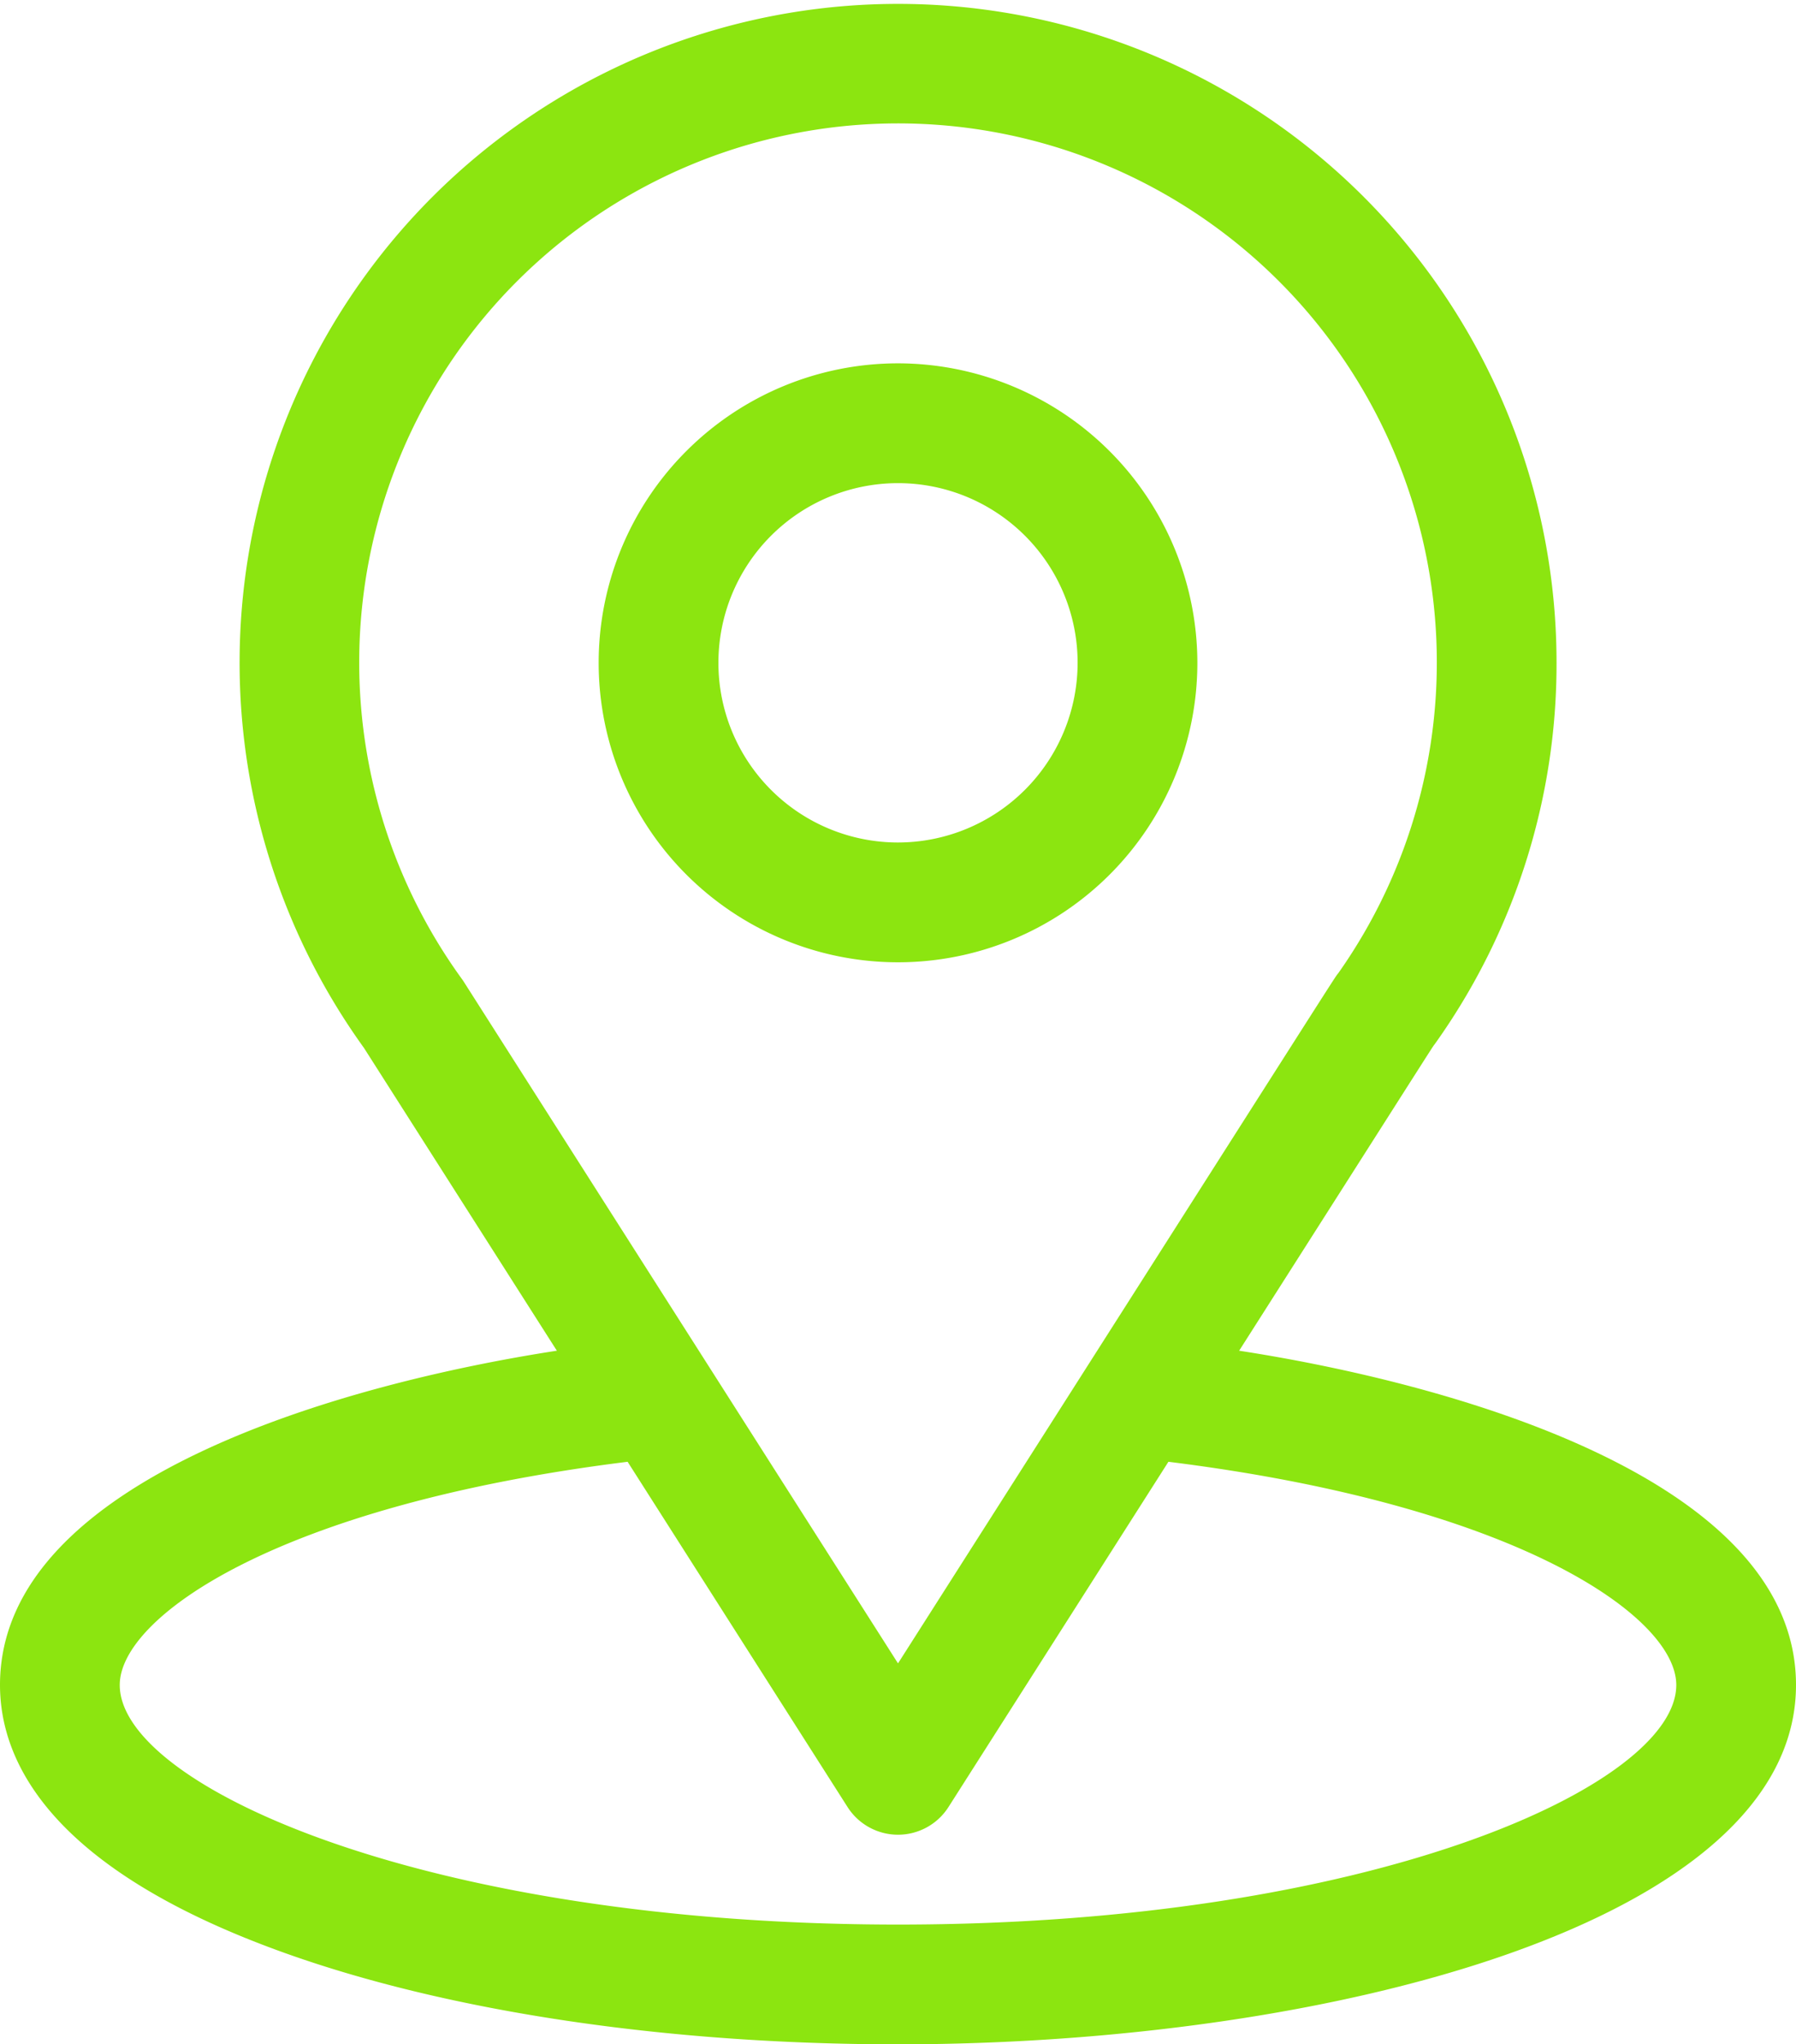
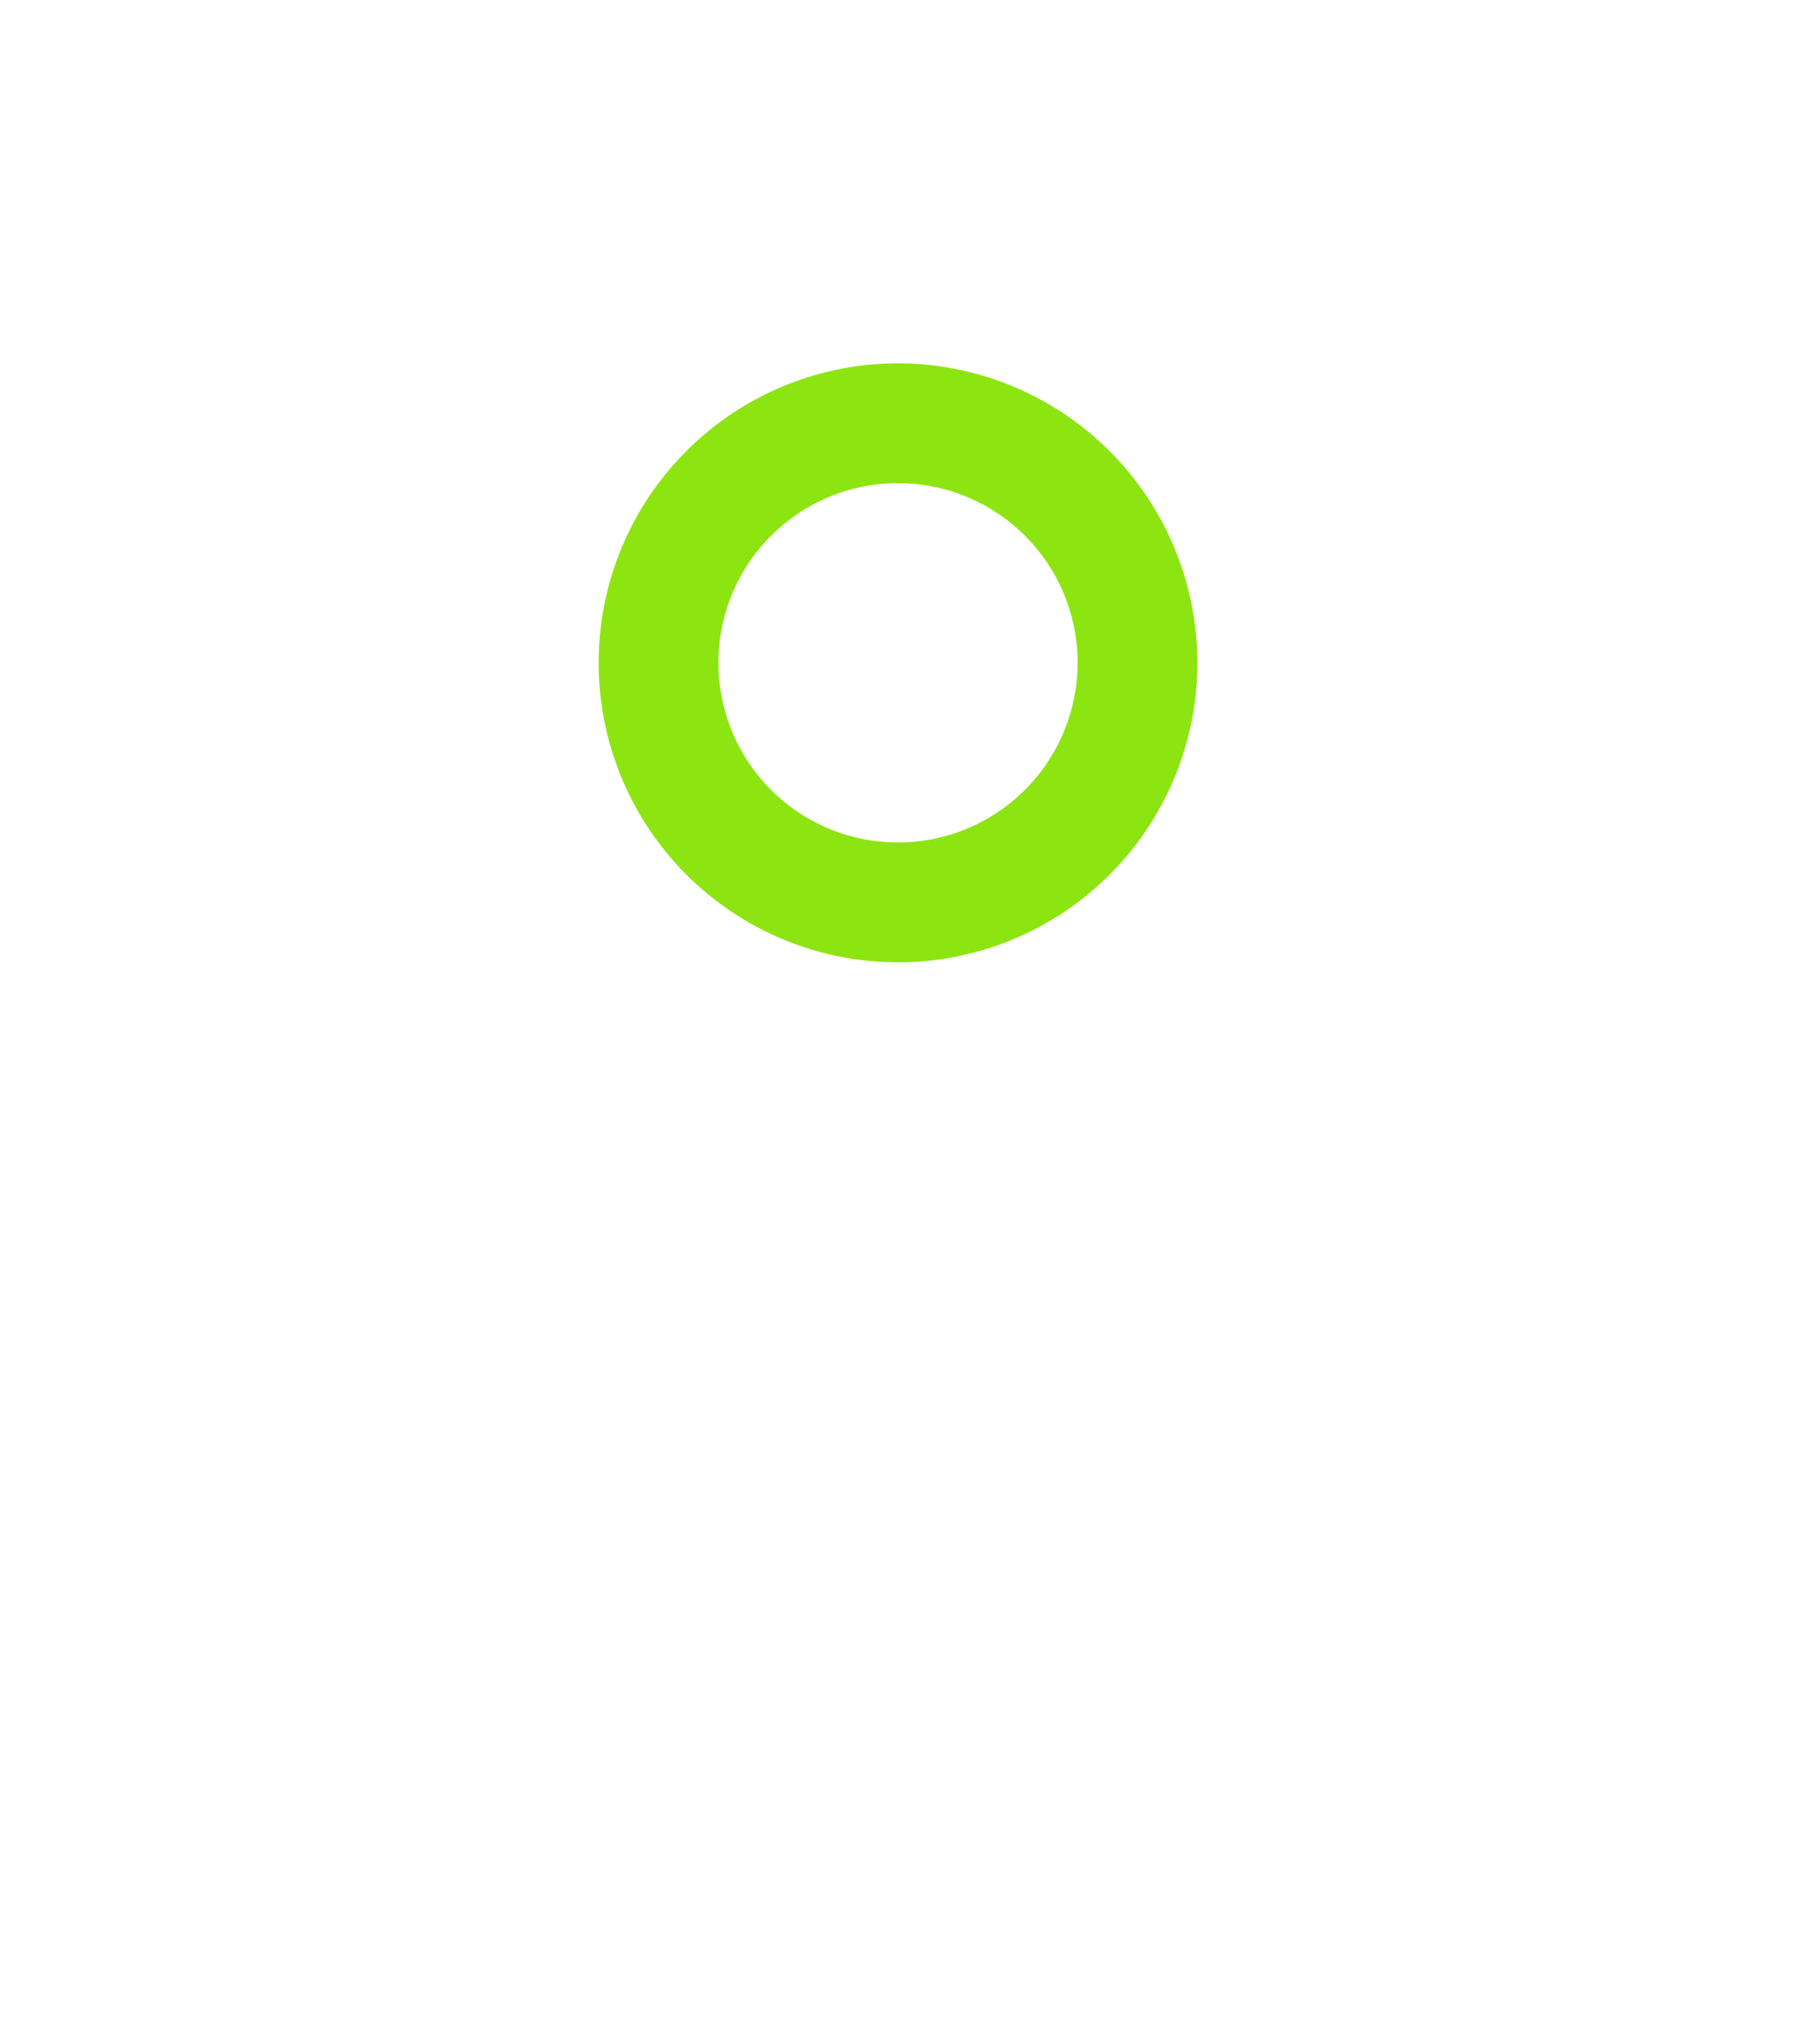
<svg xmlns="http://www.w3.org/2000/svg" id="cae-ico-location" width="66.279" height="75.411" viewBox="0 0 66.279 75.411">
  <g id="Group_135" data-name="Group 135" transform="translate(0)">
    <g id="Group_134" data-name="Group 134">
-       <path id="Path_2408" data-name="Path 2408" d="M76.729,49.825c8.025-12.592,7.016-11.021,7.247-11.349A24.121,24.121,0,0,0,88.442,24.45,24.3,24.3,0,1,0,44.431,38.655l7.119,11.17C43.939,50.995,31,54.481,31,62.155c0,2.8,1.826,6.785,10.525,9.892,6.074,2.169,14.106,3.364,22.614,3.364,15.911,0,33.14-4.488,33.14-13.256C97.279,54.479,84.356,51,76.729,49.825Zm-28.607-13.6q-.036-.057-.076-.112a19.884,19.884,0,1,1,32.348-.223c-.213.281.9-1.444-16.254,25.469ZM64.14,70.993c-17.379,0-28.721-5.108-28.721-8.837,0-2.506,5.828-6.627,18.742-8.234l8.116,12.735a2.209,2.209,0,0,0,3.726,0l8.116-12.735c12.914,1.606,18.742,5.727,18.742,8.234C92.861,65.853,81.621,70.993,64.14,70.993Z" transform="translate(-31)" fill="#8ce510" />
-     </g>
+       </g>
  </g>
  <g id="Group_137" data-name="Group 137" transform="translate(22.093 13.403)">
    <g id="Group_136" data-name="Group 136">
      <path id="Path_2409" data-name="Path 2409" d="M192.047,91a11.047,11.047,0,1,0,11.047,11.047A11.059,11.059,0,0,0,192.047,91Zm0,17.675a6.628,6.628,0,1,1,6.628-6.628A6.635,6.635,0,0,1,192.047,108.675Z" transform="translate(-181 -91)" fill="#8ce510" />
    </g>
  </g>
</svg>